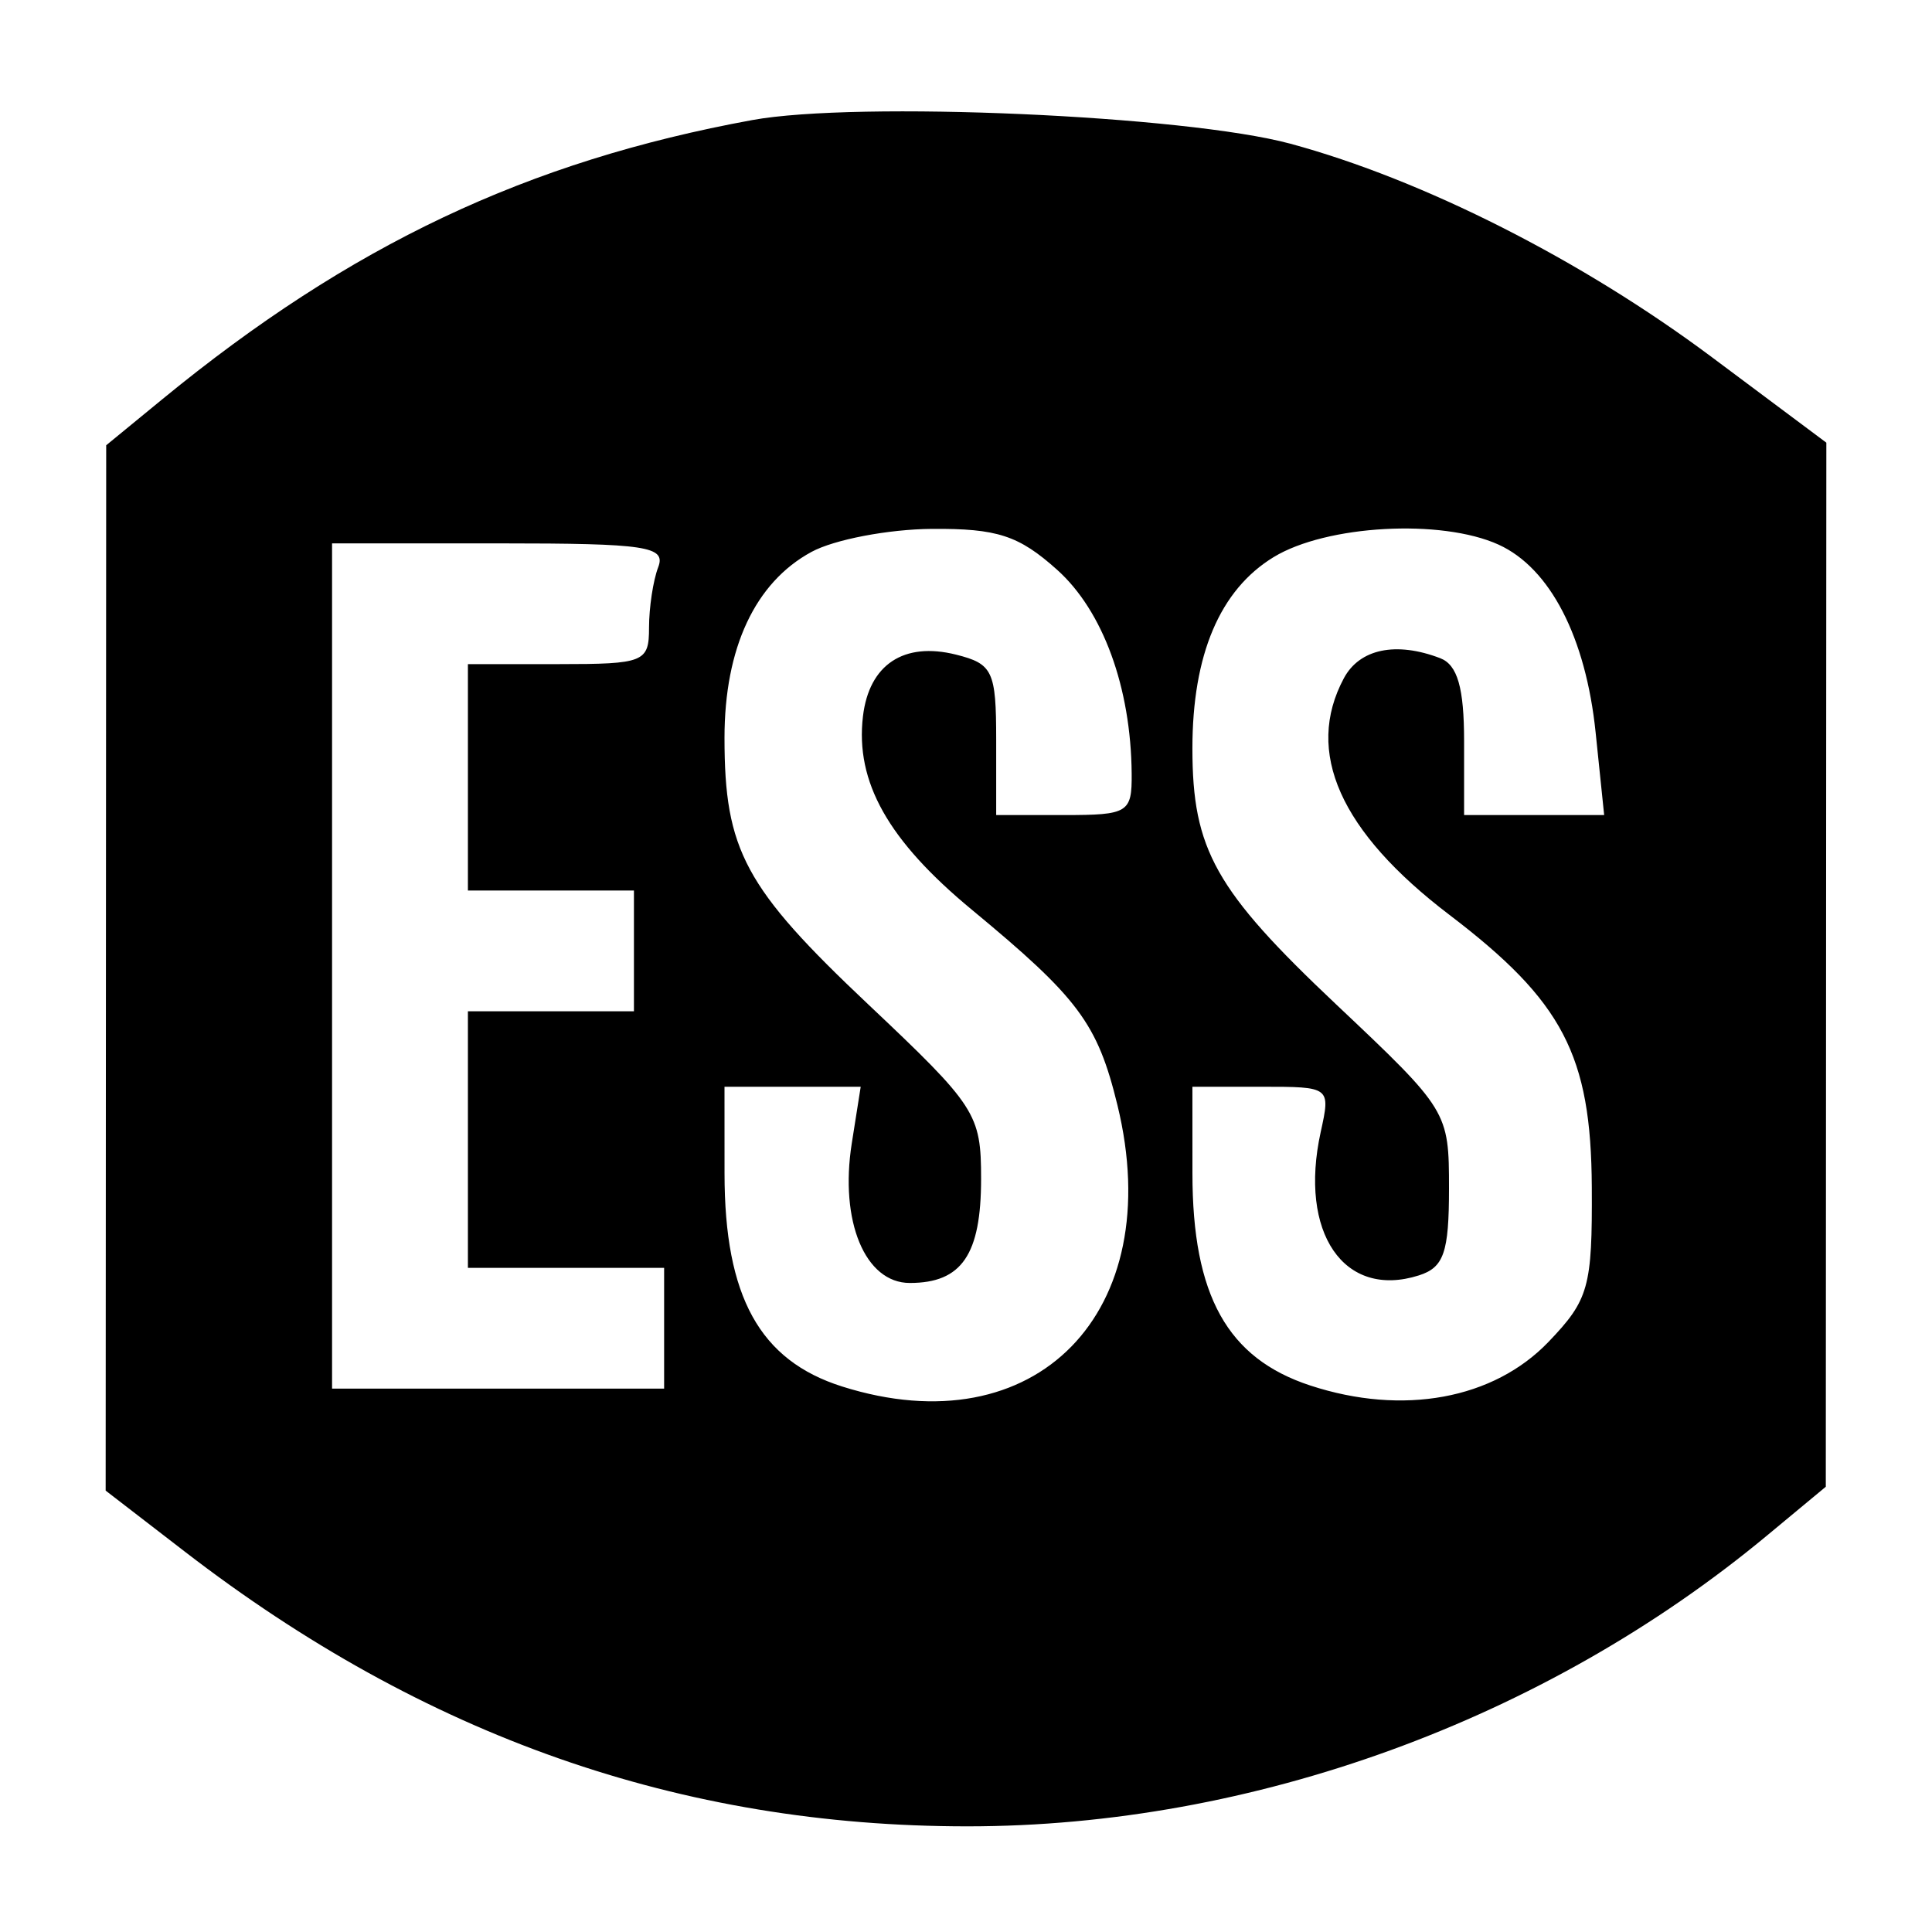
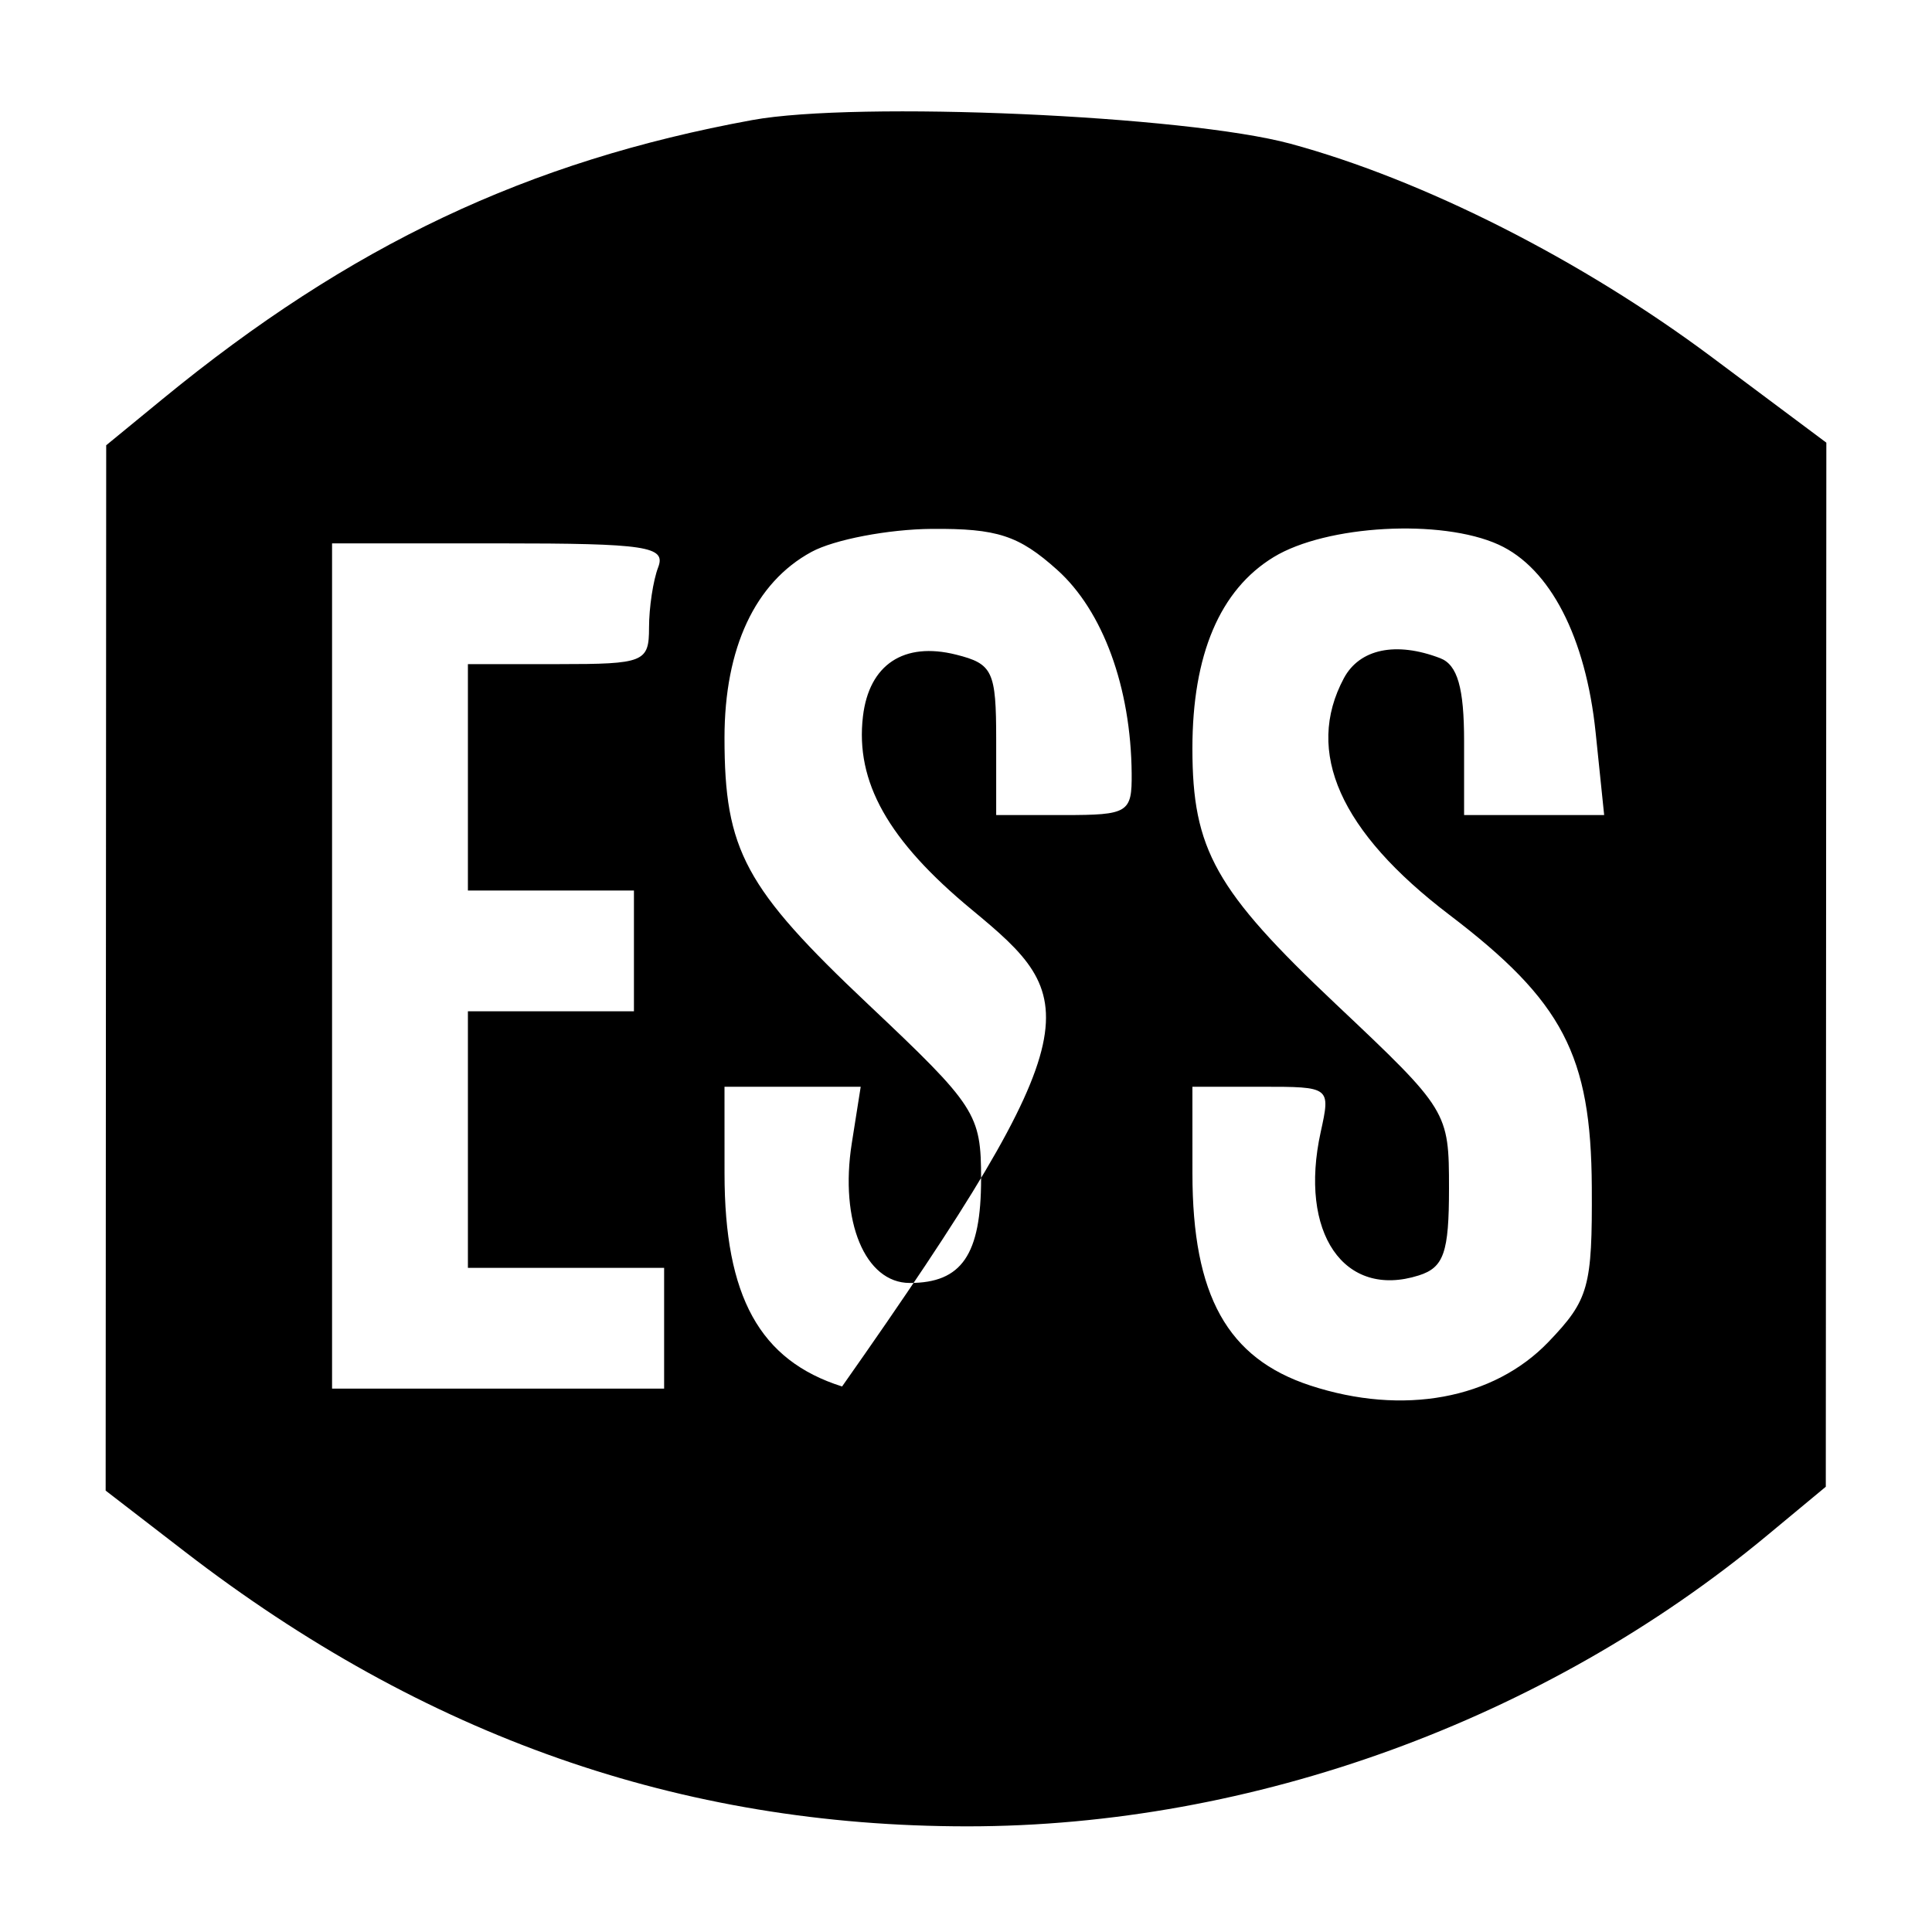
<svg xmlns="http://www.w3.org/2000/svg" width="128" height="128" viewBox="0 0 128 128" version="1.1">
-   <path d="M 49.831 7.956 C 34.948 10.682, 23.206 16.238, 10.768 26.439 L 7.036 29.500 7.018 64.128 L 7 98.757 12.250 102.804 C 28.138 115.051, 45.088 121, 64.096 121 C 82.989 121, 102.339 113.961, 117.077 101.726 L 120.964 98.500 120.982 63.914 L 121 29.328 113.407 23.657 C 104.790 17.221, 94.303 11.910, 85.500 9.524 C 78.561 7.644, 56.767 6.685, 49.831 7.956 M 53.763 36.565 C 50.029 38.591, 48 42.929, 48 48.885 C 48 56.336, 49.342 58.823, 57.530 66.550 C 64.672 73.291, 65 73.797, 65 78.100 C 65 83.128, 63.718 85, 60.275 85 C 57.315 85, 55.618 80.915, 56.432 75.750 L 57.024 72 52.512 72 L 48 72 48.002 77.750 C 48.004 85.908, 50.335 90.132, 55.790 91.858 C 68.619 95.917, 77.385 86.961, 74.034 73.221 C 72.712 67.802, 71.459 66.121, 64.376 60.263 C 58.841 55.685, 56.658 51.805, 57.173 47.458 C 57.580 44.026, 59.882 42.503, 63.345 43.372 C 65.774 43.981, 66 44.463, 66 49.019 L 66 54 70.500 54 C 74.748 54, 74.999 53.846, 74.976 51.250 C 74.927 45.539, 73.072 40.469, 70.037 37.750 C 67.498 35.474, 66.066 35.007, 61.734 35.040 C 58.855 35.062, 55.268 35.748, 53.763 36.565 M 84.381 36.910 C 80.823 39.079, 79 43.373, 79 49.584 C 79 56.289, 80.516 58.987, 88.530 66.550 C 95.937 73.541, 96 73.643, 96 78.733 C 96 82.987, 95.658 83.974, 94 84.500 C 89.042 86.074, 86.033 81.677, 87.500 75 C 88.157 72.007, 88.147 72, 83.579 72 L 79 72 79.002 77.750 C 79.004 85.835, 81.316 89.993, 86.813 91.795 C 92.950 93.806, 98.952 92.704, 102.600 88.895 C 105.263 86.114, 105.497 85.277, 105.461 78.643 C 105.414 69.905, 103.544 66.333, 96.019 60.605 C 88.779 55.094, 86.425 49.812, 89.035 44.934 C 90.077 42.987, 92.493 42.484, 95.418 43.607 C 96.562 44.046, 97 45.568, 97 49.107 L 97 54 101.640 54 L 106.280 54 105.715 48.532 C 105.064 42.223, 102.697 37.638, 99.288 36.085 C 95.500 34.359, 87.871 34.781, 84.381 36.910 M 22 64 L 22 92 33 92 L 44 92 44 88 L 44 84 37.500 84 L 31 84 31 75.500 L 31 67 36.500 67 L 42 67 42 63 L 42 59 36.500 59 L 31 59 31 51.500 L 31 44 37 44 C 42.679 44, 43 43.871, 43 41.582 C 43 40.252, 43.273 38.452, 43.607 37.582 C 44.138 36.198, 42.824 36, 33.107 36 L 22 36 22 64" stroke="none" fill="black" fill-rule="evenodd" />
+   <path d="M 49.831 7.956 C 34.948 10.682, 23.206 16.238, 10.768 26.439 L 7.036 29.500 7.018 64.128 L 7 98.757 12.250 102.804 C 28.138 115.051, 45.088 121, 64.096 121 C 82.989 121, 102.339 113.961, 117.077 101.726 L 120.964 98.500 120.982 63.914 L 121 29.328 113.407 23.657 C 104.790 17.221, 94.303 11.910, 85.500 9.524 C 78.561 7.644, 56.767 6.685, 49.831 7.956 M 53.763 36.565 C 50.029 38.591, 48 42.929, 48 48.885 C 48 56.336, 49.342 58.823, 57.530 66.550 C 64.672 73.291, 65 73.797, 65 78.100 C 65 83.128, 63.718 85, 60.275 85 C 57.315 85, 55.618 80.915, 56.432 75.750 L 57.024 72 52.512 72 L 48 72 48.002 77.750 C 48.004 85.908, 50.335 90.132, 55.790 91.858 C 72.712 67.802, 71.459 66.121, 64.376 60.263 C 58.841 55.685, 56.658 51.805, 57.173 47.458 C 57.580 44.026, 59.882 42.503, 63.345 43.372 C 65.774 43.981, 66 44.463, 66 49.019 L 66 54 70.500 54 C 74.748 54, 74.999 53.846, 74.976 51.250 C 74.927 45.539, 73.072 40.469, 70.037 37.750 C 67.498 35.474, 66.066 35.007, 61.734 35.040 C 58.855 35.062, 55.268 35.748, 53.763 36.565 M 84.381 36.910 C 80.823 39.079, 79 43.373, 79 49.584 C 79 56.289, 80.516 58.987, 88.530 66.550 C 95.937 73.541, 96 73.643, 96 78.733 C 96 82.987, 95.658 83.974, 94 84.500 C 89.042 86.074, 86.033 81.677, 87.500 75 C 88.157 72.007, 88.147 72, 83.579 72 L 79 72 79.002 77.750 C 79.004 85.835, 81.316 89.993, 86.813 91.795 C 92.950 93.806, 98.952 92.704, 102.600 88.895 C 105.263 86.114, 105.497 85.277, 105.461 78.643 C 105.414 69.905, 103.544 66.333, 96.019 60.605 C 88.779 55.094, 86.425 49.812, 89.035 44.934 C 90.077 42.987, 92.493 42.484, 95.418 43.607 C 96.562 44.046, 97 45.568, 97 49.107 L 97 54 101.640 54 L 106.280 54 105.715 48.532 C 105.064 42.223, 102.697 37.638, 99.288 36.085 C 95.500 34.359, 87.871 34.781, 84.381 36.910 M 22 64 L 22 92 33 92 L 44 92 44 88 L 44 84 37.500 84 L 31 84 31 75.500 L 31 67 36.500 67 L 42 67 42 63 L 42 59 36.500 59 L 31 59 31 51.500 L 31 44 37 44 C 42.679 44, 43 43.871, 43 41.582 C 43 40.252, 43.273 38.452, 43.607 37.582 C 44.138 36.198, 42.824 36, 33.107 36 L 22 36 22 64" stroke="none" fill="black" fill-rule="evenodd" />
</svg>